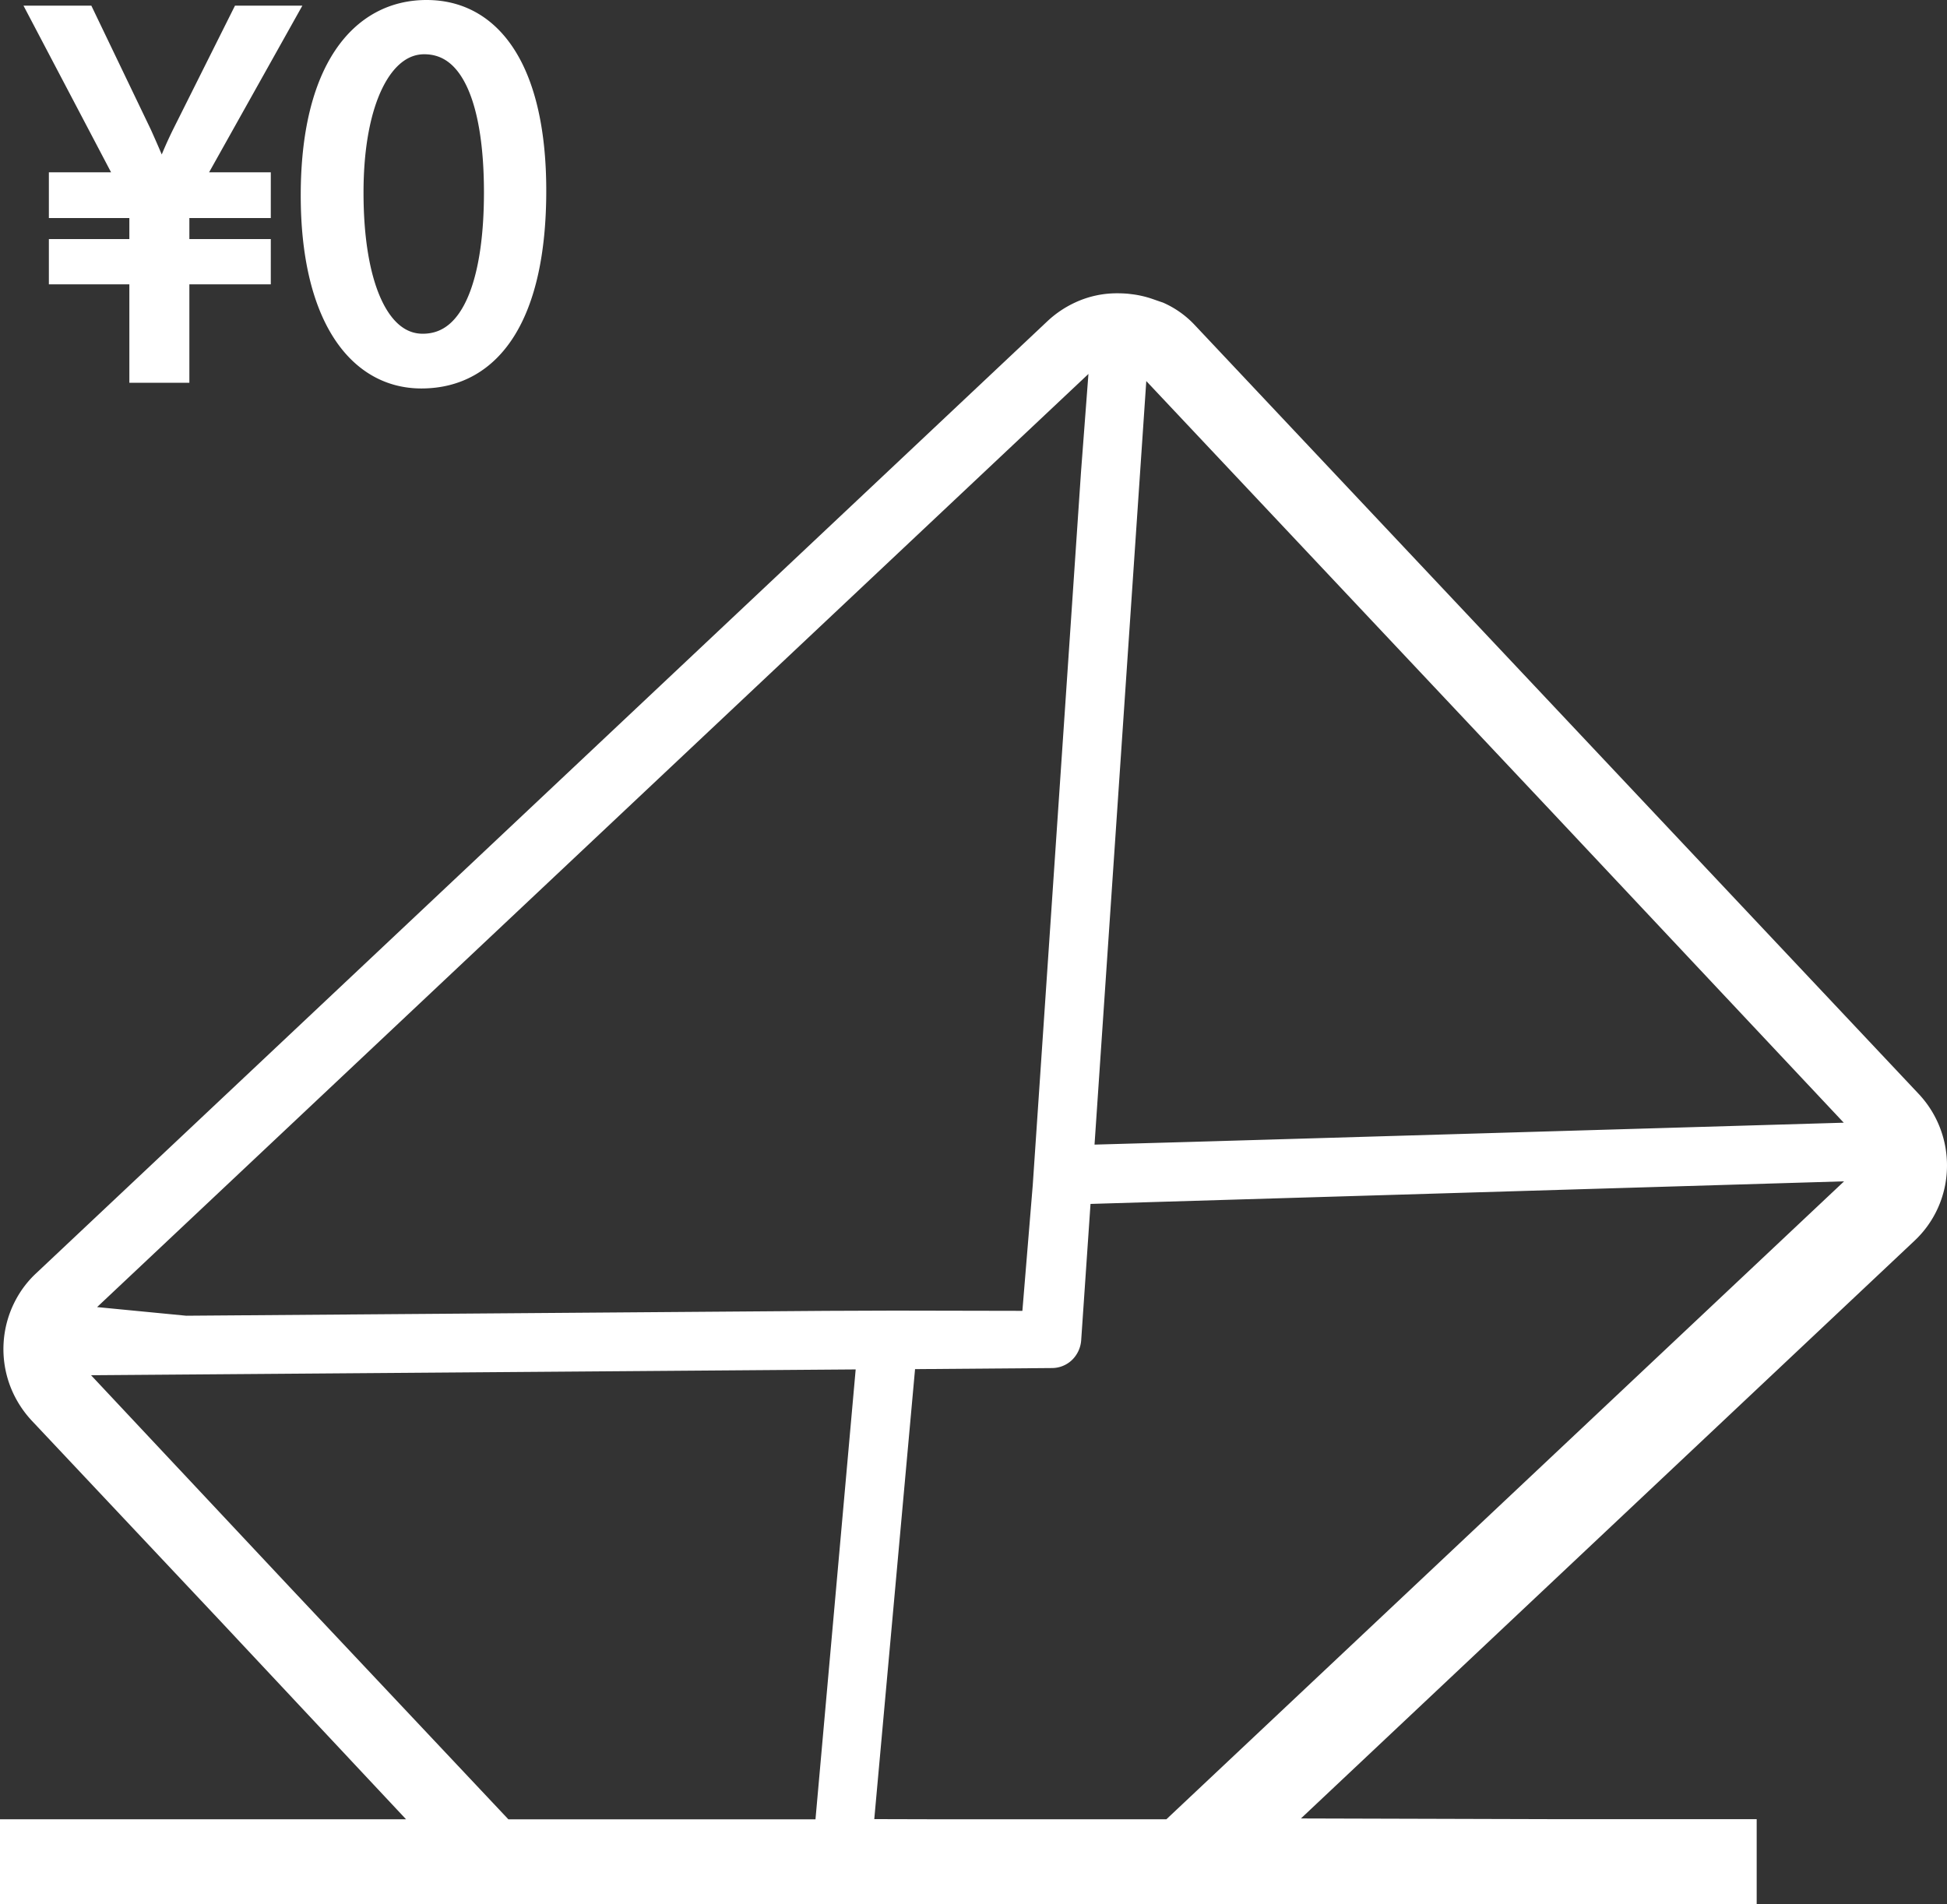
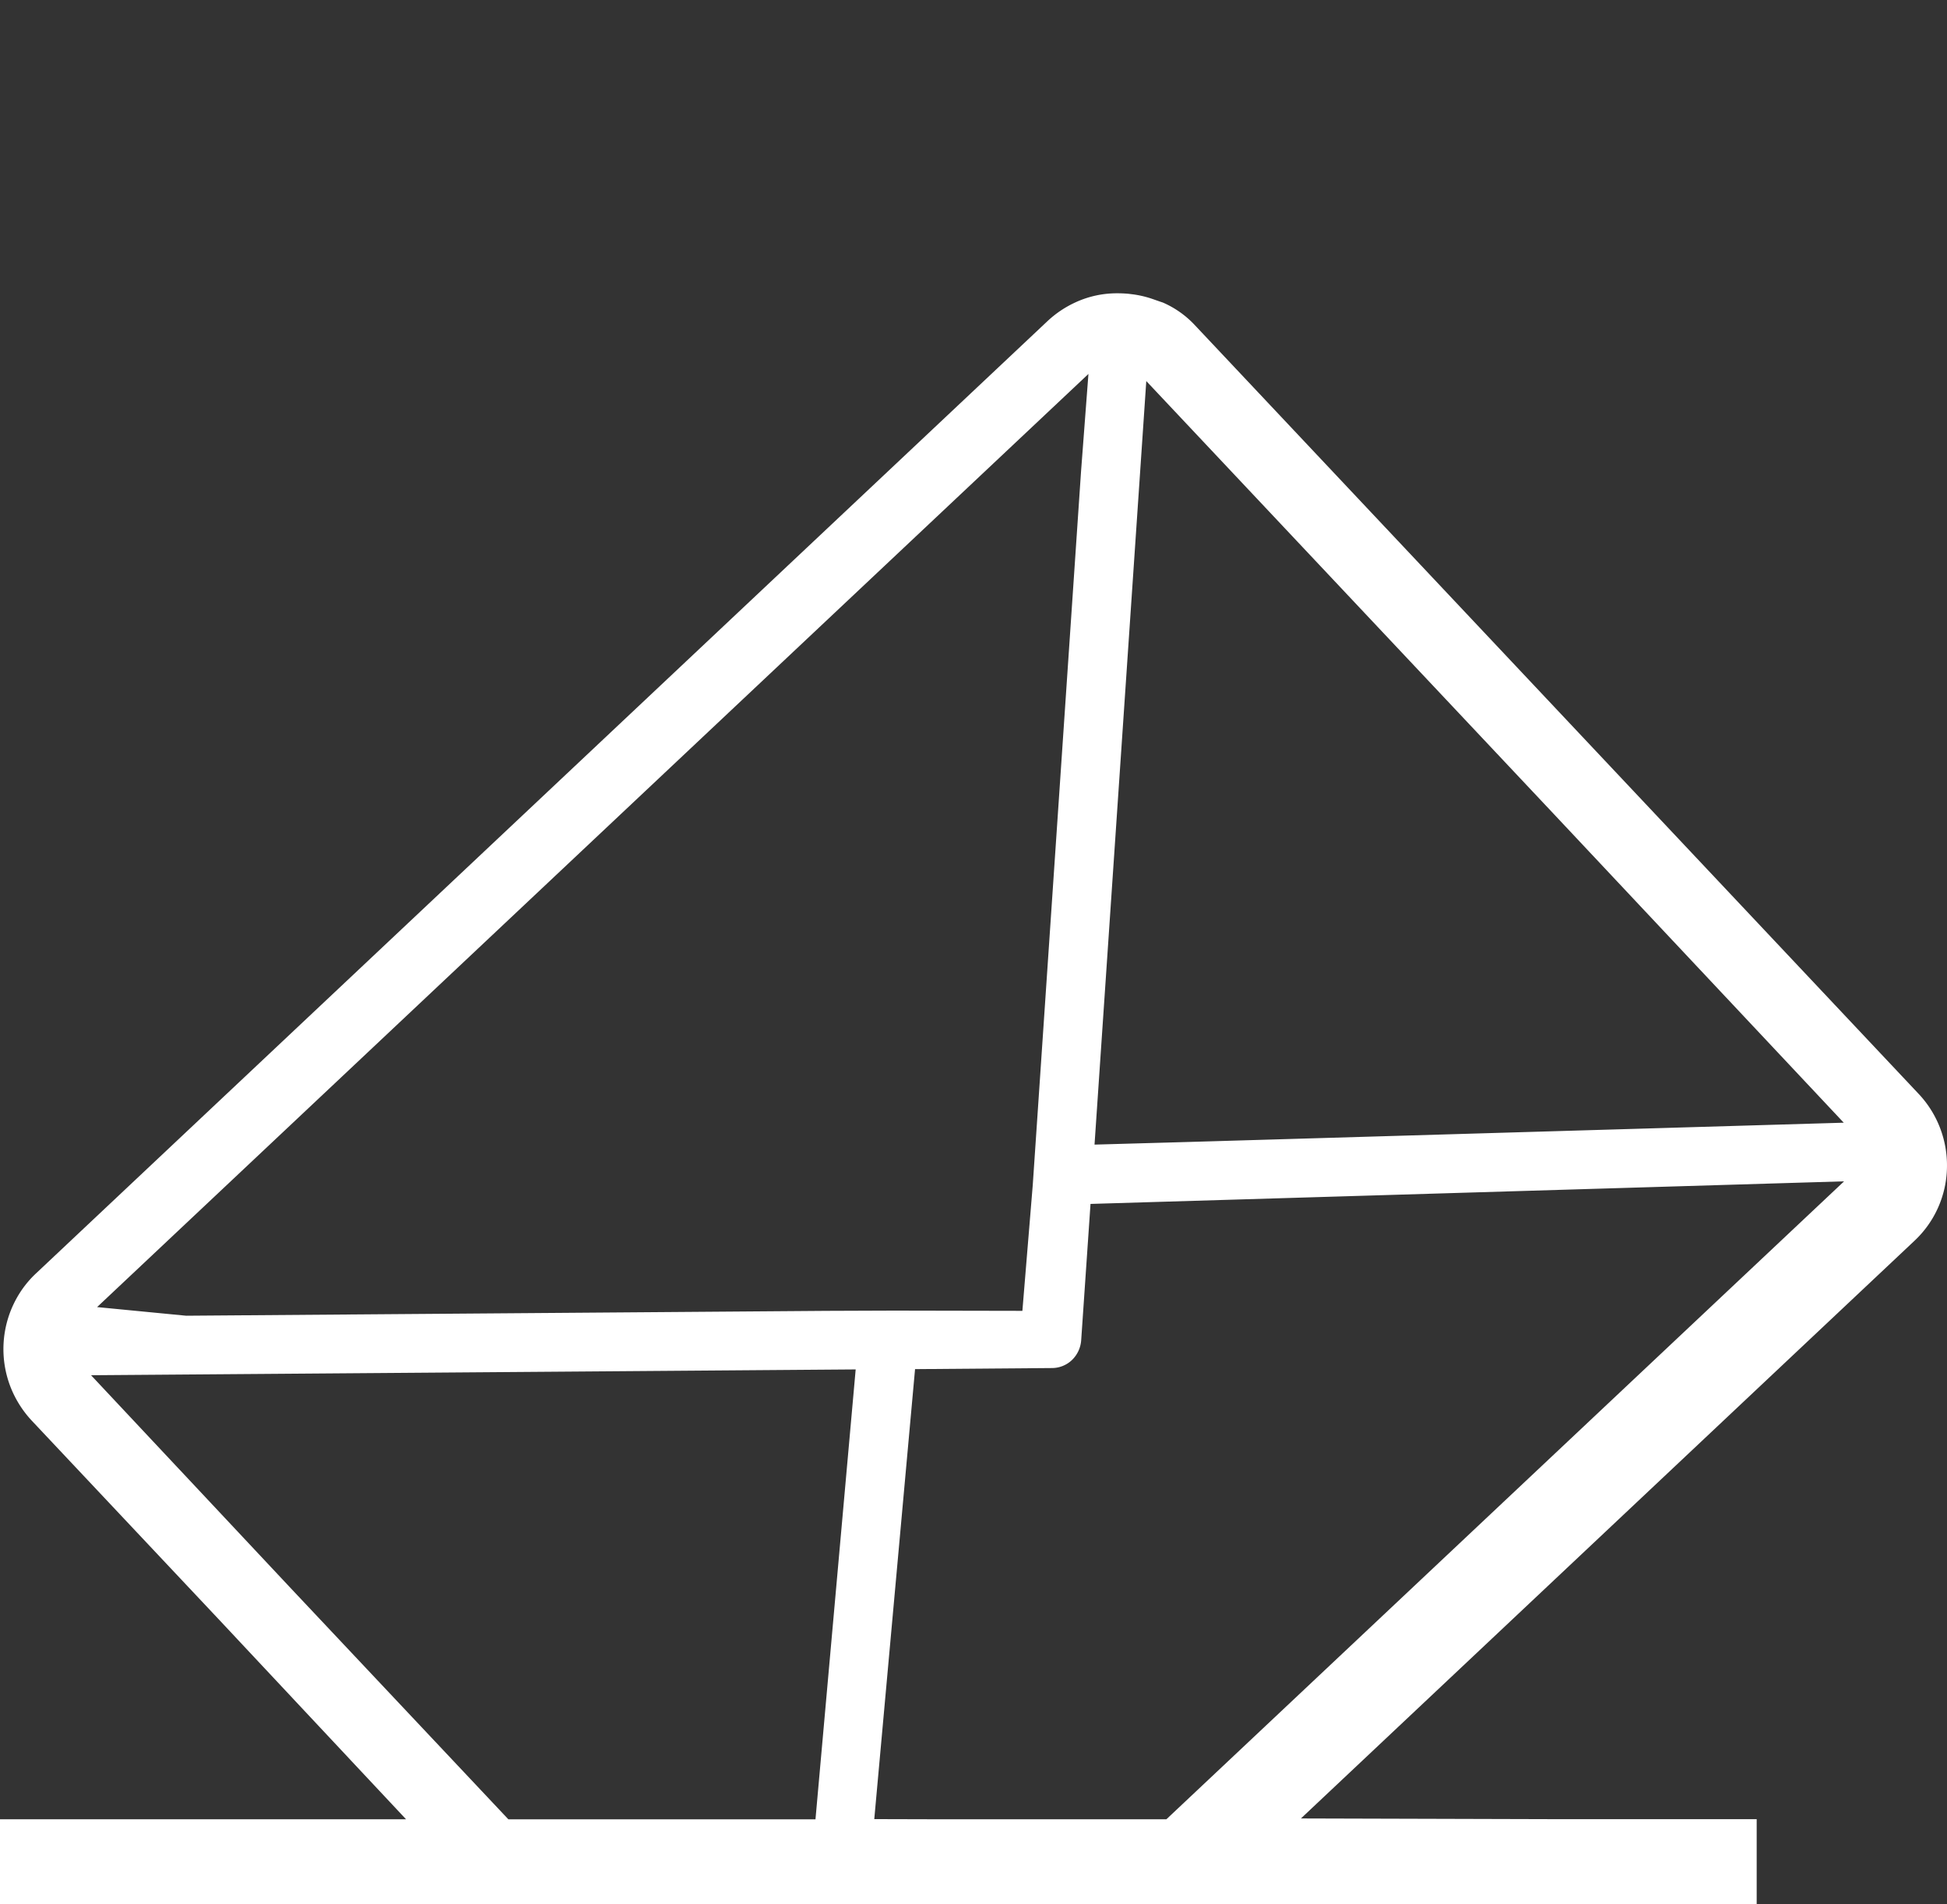
<svg xmlns="http://www.w3.org/2000/svg" width="86.365" height="84.481" viewBox="0 0 86.365 84.481">
  <rect x="0" y="0" width="86.365" height="84.481" fill="#333333" stroke="none" />
  <g id="ico_postage" transform="translate(0 -5.519)">
    <path id="パス_105" data-name="パス 105" d="M196.927,332.922v-3.775h18.011l-8.329-8.892-8.273-8.791a4.714,4.714,0,0,1-.916-1.429,4.638,4.638,0,0,1,.206-3.931,4.481,4.481,0,0,1,.9-1.174L243.4,262.679a4.646,4.646,0,0,1,1.237-.827,4.377,4.377,0,0,1,1.863-.4q.238,0,.475.021l.226.028a4.455,4.455,0,0,1,.765.175c.081.025.437.154.54.185a4.263,4.263,0,0,1,1.432,1.015l32.1,34.095a4.626,4.626,0,0,1,1.252,3.291,4.563,4.563,0,0,1-1.451,3.232l-27.205,25.617,11.373.032h8.843v3.775ZM245.3,301.849l-.415,6.064a1.353,1.353,0,0,1-.416.869,1.287,1.287,0,0,1-.885.348l-6.067.048-1.809,19.962,2.658.007h10.3l30.061-28.3Zm-44.334,7.6,8.806,9.392,9.706,10.309H233.1l1.783-19.959Zm.268-3.023,3.952.383,28.409-.216,2.993-.011,5.69.011.46-5.58,2.142-31.658.328-4.325Zm44.244-7.208,4.334-.122,28.9-.85-12.867-13.7-18.071-19.2Z" transform="translate(-196.927 -242.922)" fill="#fff" />
-     <path id="パス_1529" data-name="パス 1529" d="M-5.1-4.368h3.612V-5.376H-5.1V-7.308h3.612V-8.337H-4.578l4.137-7.392H-2.268l-2.583,5.166a17.511,17.511,0,0,0-.924,2.226h-.063c-.273-.693-.546-1.344-.924-2.184l-2.5-5.208H-11.13l3.885,7.392h-3.087v1.029h3.57v1.932h-3.57v1.008h3.57V0H-5.1ZM5.691.252c3.129,0,5.04-2.814,5.04-8.274,0-5.145-1.827-7.959-4.809-7.959C2.982-15.981.84-13.314.84-7.812.84-2.562,2.835.252,5.691.252Zm.063-1.428C3.78-1.176,2.625-3.8,2.625-7.938s1.323-6.636,3.192-6.636c2.2,0,3.15,2.709,3.15,6.636C8.967-4.2,8.085-1.176,5.754-1.176Z" transform="translate(13 22)" fill="#fff" stroke="#fff" stroke-width="1" />
  </g>
</svg>